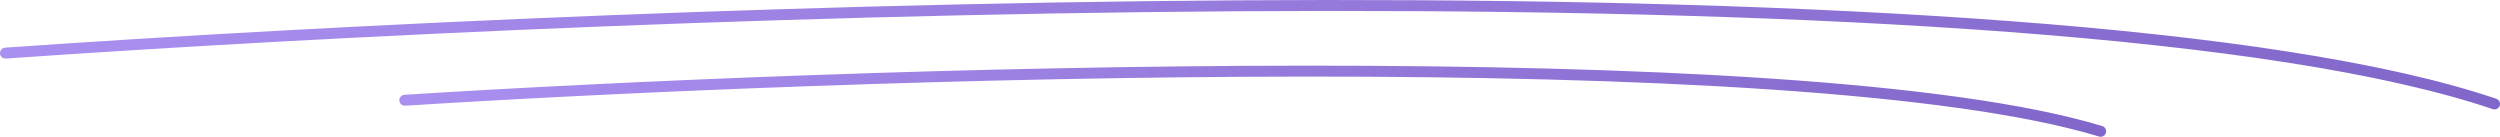
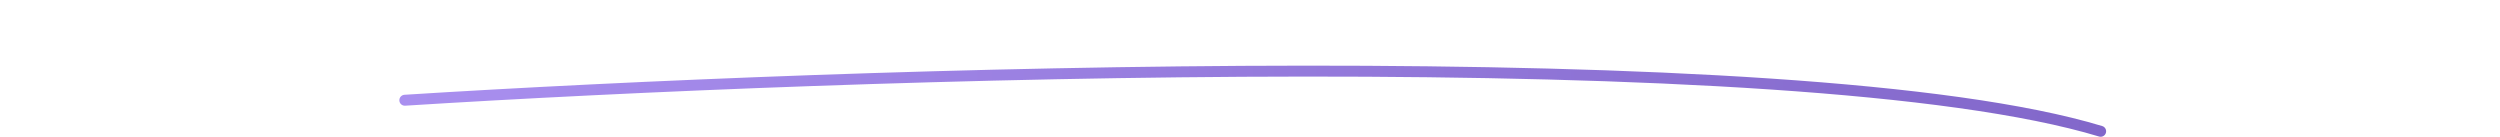
<svg xmlns="http://www.w3.org/2000/svg" width="457" height="25" viewBox="0 0 457 25" fill="none">
-   <path d="M1 9.71C118.963 1.422 375.111 -8.324 456 19" stroke="url(#paint0_linear_71_483)" stroke-width="2" stroke-linecap="round" />
  <path d="M74 18.323C154.37 13.258 328.889 7.302 384 24" stroke="url(#paint1_linear_71_483)" stroke-width="2" stroke-linecap="round" />
  <defs>
    <linearGradient id="paint0_linear_71_483" x1="1" y1="10" x2="456" y2="10" gradientUnits="userSpaceOnUse">
      <stop stop-color="#A98FEF" />
      <stop offset="1" stop-color="#8267CA" />
    </linearGradient>
    <linearGradient id="paint1_linear_71_483" x1="74" y1="18.5" x2="384" y2="18.5" gradientUnits="userSpaceOnUse">
      <stop stop-color="#A98FEF" />
      <stop offset="1" stop-color="#8267CA" />
    </linearGradient>
  </defs>
</svg>